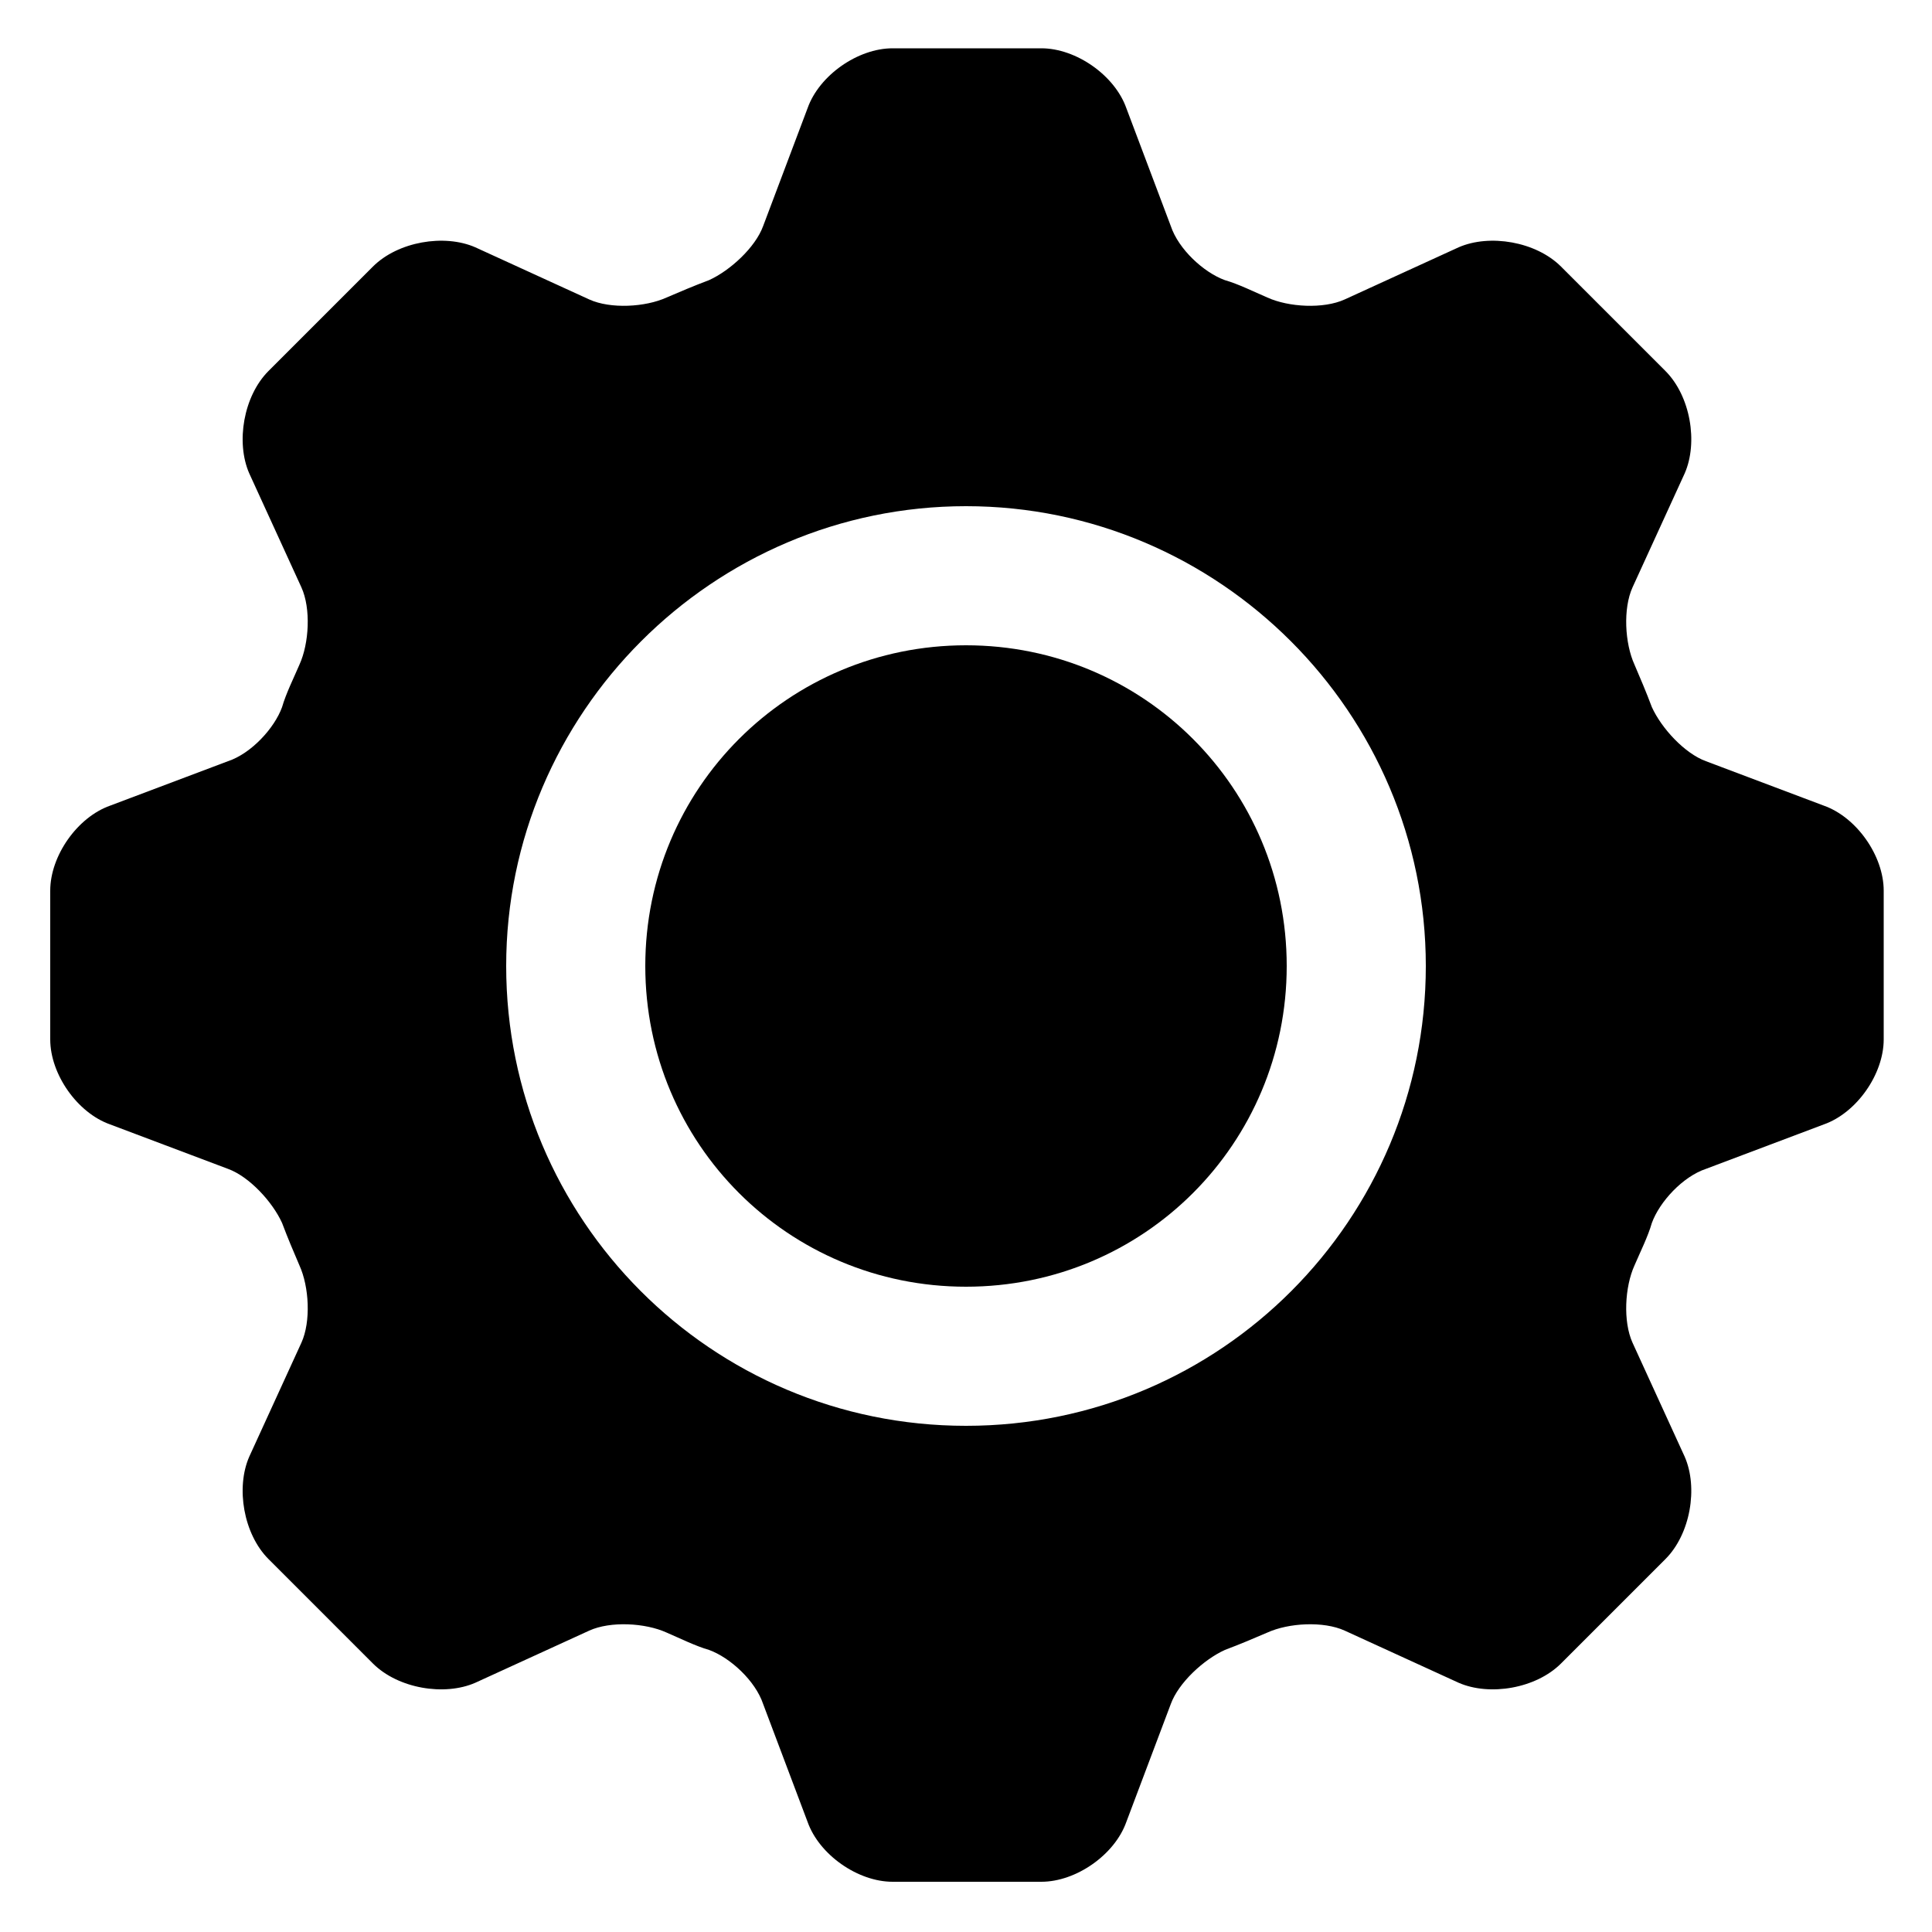
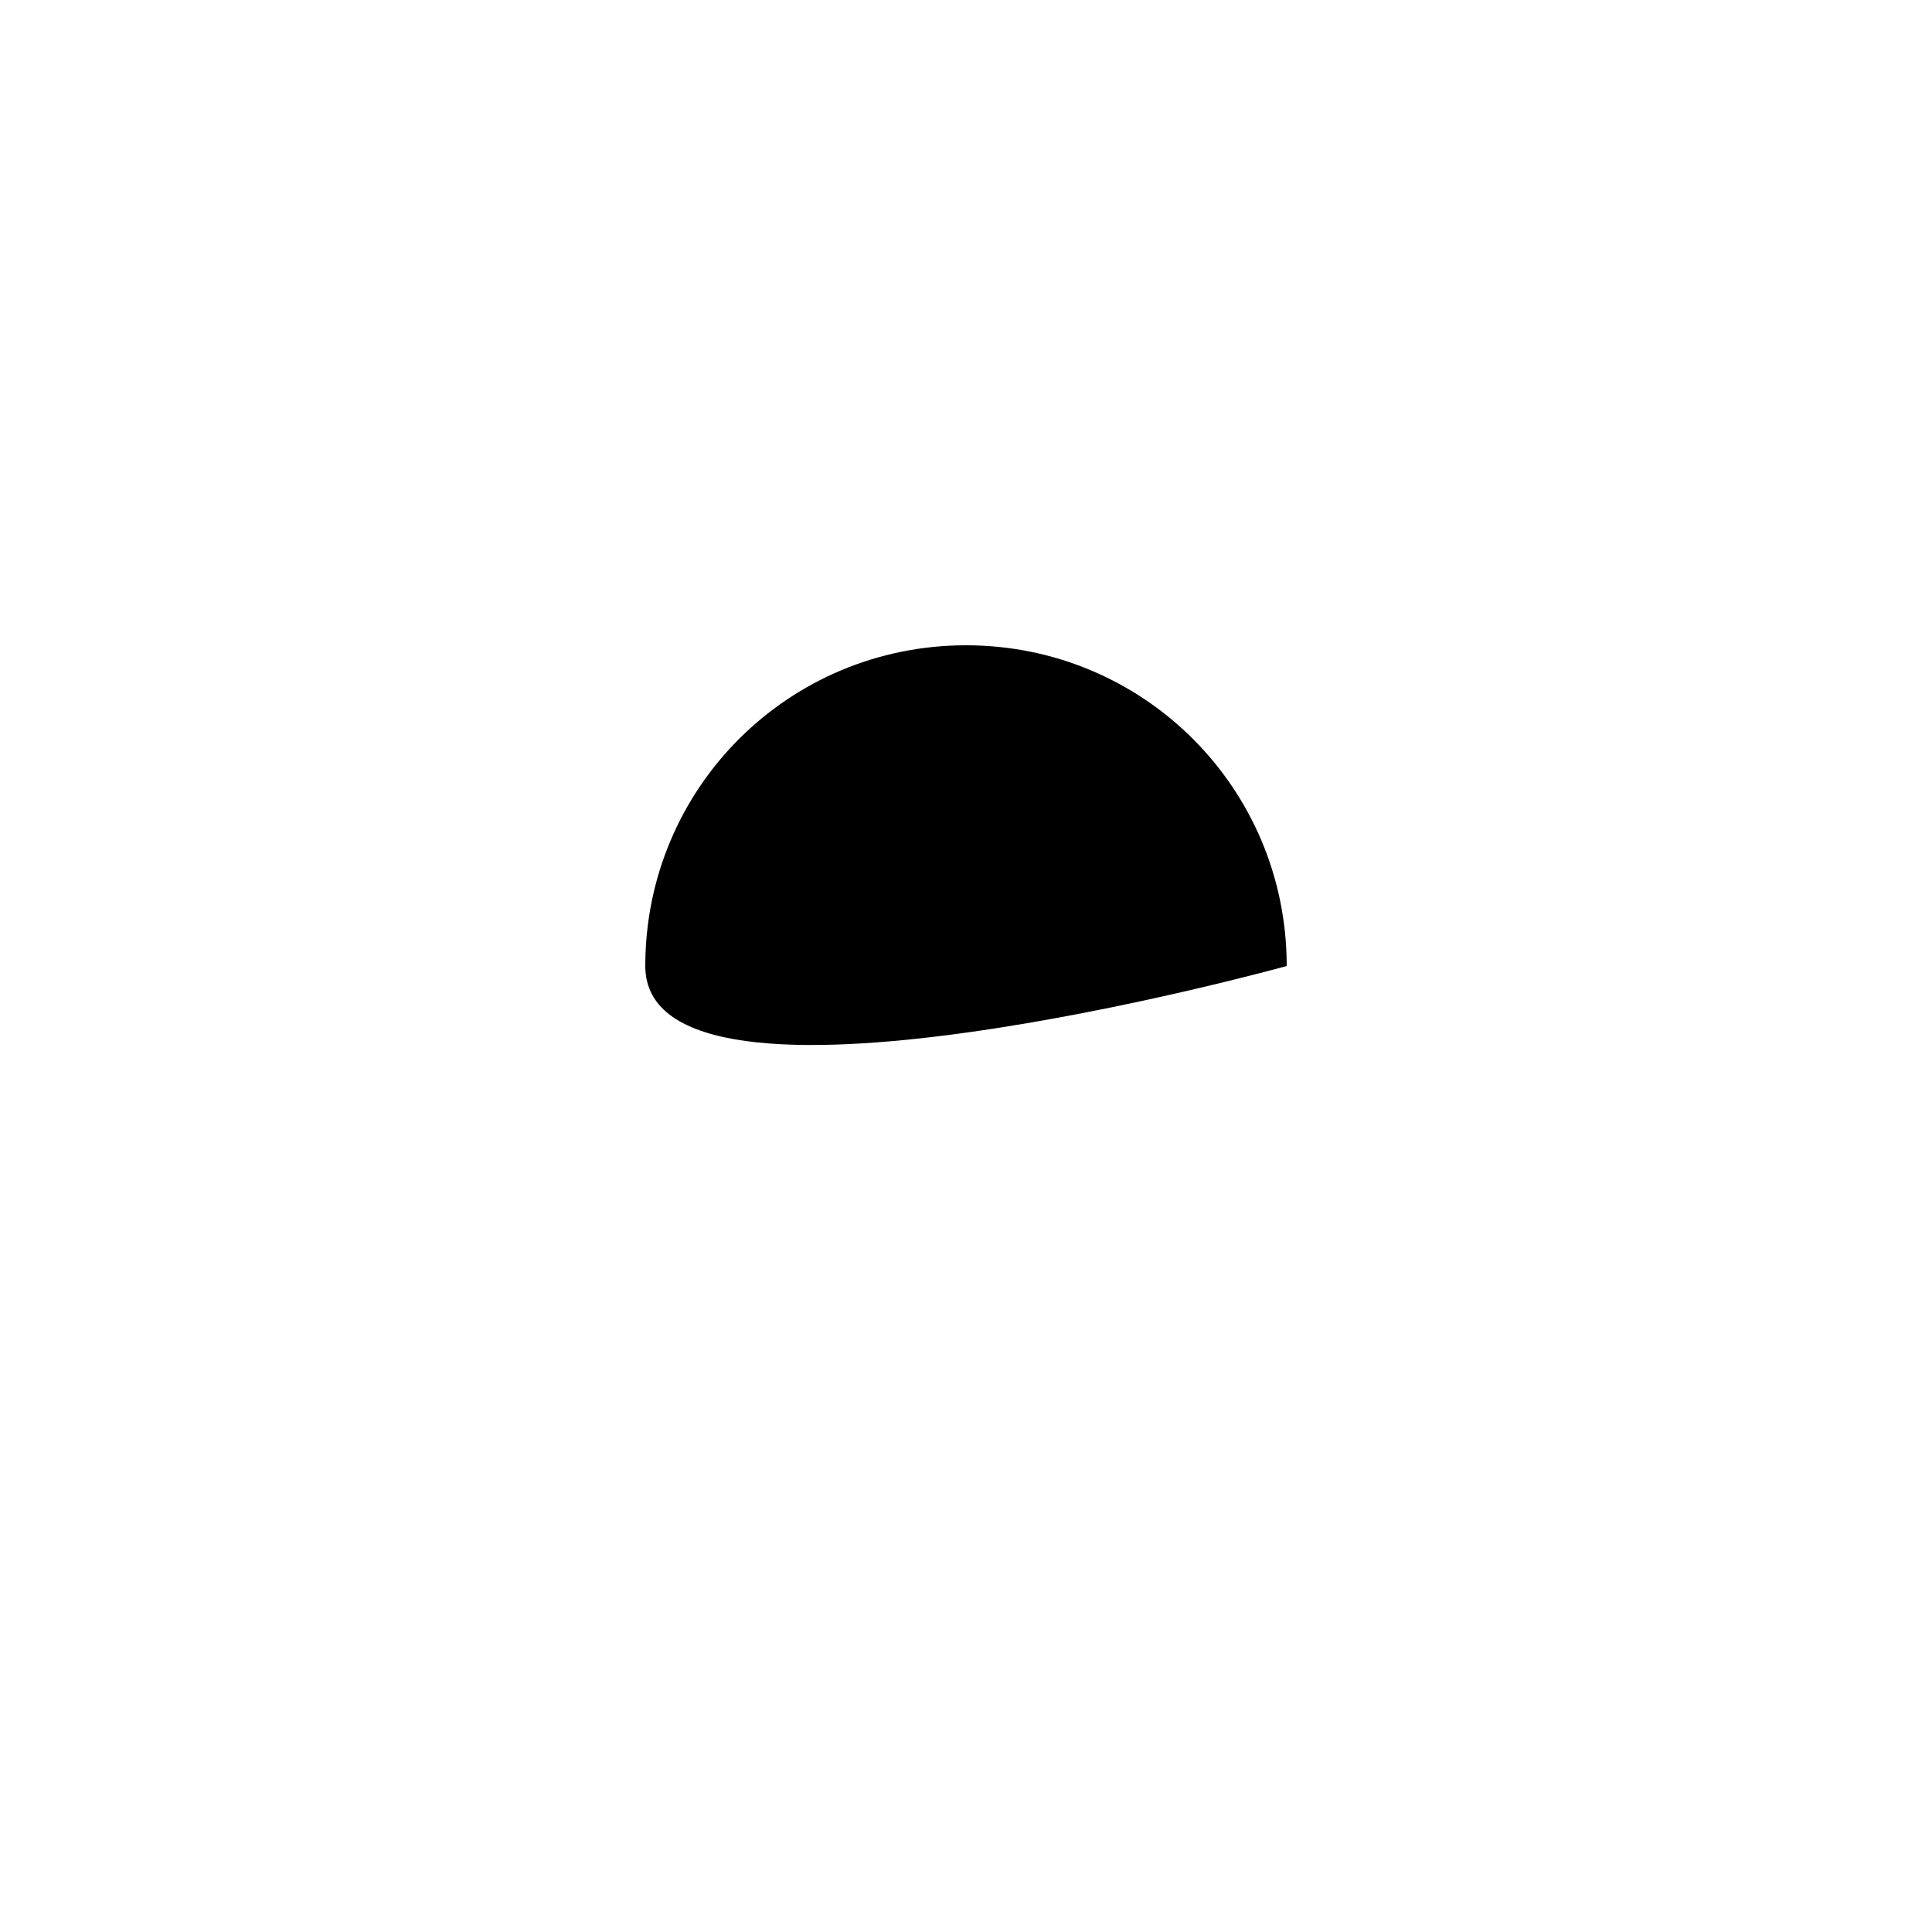
<svg xmlns="http://www.w3.org/2000/svg" x="0px" y="0px" viewBox="0 0 100 100" style="enable-background:new 0 0 100 100;" xml:space="preserve">
-   <path d="M66.6,50c0,9.2-7.4,16.6-16.6,16.6S33.4,59.2,33.4,50S40.8,33.4,50,33.4S66.6,40.8,66.6,50z" />
-   <path d="M97.5,53.8v-7.7c0-1.8-1.4-3.8-3.1-4.4l-6.1-2.3c-1.1-0.4-2.3-1.7-2.8-2.8c-0.3-0.8-0.6-1.5-0.9-2.2c-0.5-1.1-0.6-2.9-0.1-4 l2.7-5.9c0.7-1.6,0.3-4-1-5.3l-5.4-5.4c-1.3-1.3-3.7-1.7-5.3-1l-5.9,2.7c-1.1,0.5-2.9,0.4-4-0.1c-0.7-0.3-1.5-0.7-2.2-0.9 c-1.1-0.4-2.4-1.6-2.8-2.8l-2.3-6.1c-0.6-1.7-2.6-3.1-4.4-3.1h-7.7c-1.8,0-3.8,1.4-4.4,3.1l-2.3,6.1c-0.4,1.1-1.7,2.3-2.8,2.8 c-0.8,0.3-1.5,0.6-2.2,0.9c-1.1,0.5-2.9,0.6-4,0.1l-5.9-2.7c-1.6-0.7-4-0.3-5.3,1l-5.4,5.4c-1.3,1.3-1.7,3.7-1,5.3l2.7,5.9 c0.5,1.1,0.4,2.9-0.1,4c-0.3,0.7-0.7,1.5-0.9,2.2c-0.4,1.1-1.6,2.4-2.8,2.8l-6.1,2.3c-1.7,0.6-3.1,2.6-3.1,4.4v7.7 c0,1.8,1.4,3.8,3.1,4.4l6.1,2.3c1.1,0.4,2.3,1.7,2.8,2.8c0.3,0.8,0.6,1.5,0.9,2.2c0.5,1.1,0.6,2.9,0.1,4l-2.7,5.9 c-0.7,1.6-0.3,4,1,5.3l5.4,5.4c1.3,1.3,3.7,1.7,5.3,1l5.9-2.7c1.1-0.5,2.9-0.4,4,0.1c0.7,0.3,1.5,0.7,2.2,0.9 c1.1,0.4,2.4,1.6,2.8,2.8l2.3,6.1c0.6,1.7,2.6,3.1,4.4,3.1h7.7c1.8,0,3.8-1.4,4.4-3.1l2.3-6.1c0.4-1.1,1.7-2.3,2.8-2.8 c0.8-0.3,1.5-0.6,2.2-0.9c1.1-0.5,2.9-0.6,4-0.1l5.9,2.7c1.6,0.7,4,0.3,5.3-1l5.4-5.4c1.3-1.3,1.7-3.7,1-5.3l-2.7-5.9 c-0.5-1.1-0.4-2.9,0.1-4c0.3-0.7,0.7-1.5,0.9-2.2c0.4-1.1,1.6-2.4,2.8-2.8l6.1-2.3C96.1,57.6,97.5,55.6,97.5,53.8z M73.8,50 c0,13.1-10.6,23.8-23.8,23.8S26.2,63.1,26.2,50S36.9,26.2,50,26.2S73.8,36.9,73.8,50z" />
+   <path d="M66.6,50S33.4,59.2,33.4,50S40.8,33.4,50,33.4S66.6,40.8,66.6,50z" />
</svg>